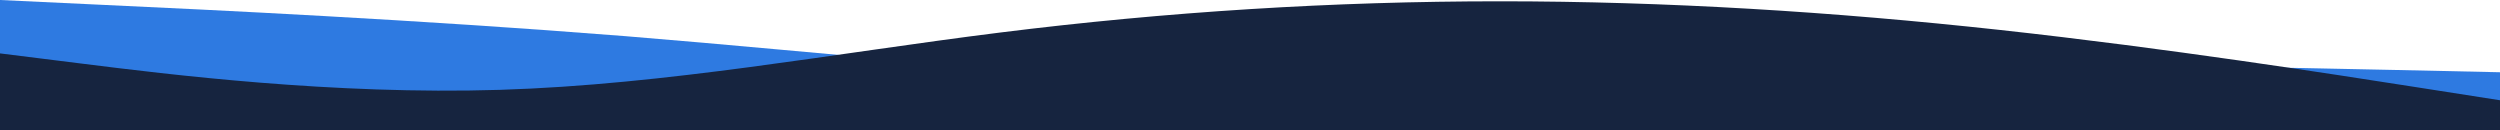
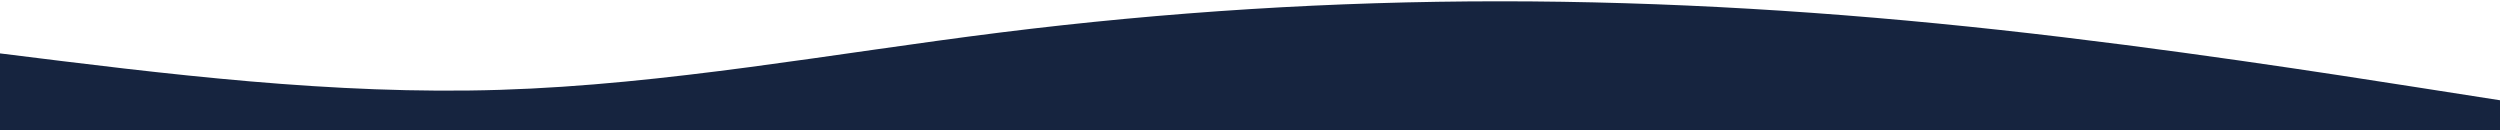
<svg xmlns="http://www.w3.org/2000/svg" width="1920" height="100" viewBox="0 0 1920 100" fill="none">
-   <path fill-rule="evenodd" clip-rule="evenodd" d="M0 0L79.5 3.757C160.5 7.514 319.5 15.029 480 27.746C640.5 40.751 799.5 59.249 960 63.006C1120.5 66.763 1279.5 55.491 1440 52.023C1600.5 48.266 1759.5 52.023 1840.5 53.757L1920 55.491V100H1840.5C1759.5 100 1600.5 100 1440 100C1279.5 100 1120.5 100 960 100C799.5 100 640.5 100 480 100C319.5 100 160.5 100 79.5 100H0V0Z" fill="#2E7AE1" />
-   <path fill-rule="evenodd" clip-rule="evenodd" d="M0 41L64 49C128 57 256 73 384 69C512 65 640 41 768 25C896 9 1024 1 1152 1C1280 1 1408 9 1536 23C1664 37 1792 57 1856 67L1920 77V101H1856C1792 101 1664 101 1536 101C1408 101 1280 101 1152 101C1024 101 896 101 768 101C640 101 512 101 384 101C256 101 128 101 64 101H0V41Z" fill="#16243F" />
+   <path fill-rule="evenodd" clip-rule="evenodd" d="M0 41C128 57 256 73 384 69C512 65 640 41 768 25C896 9 1024 1 1152 1C1280 1 1408 9 1536 23C1664 37 1792 57 1856 67L1920 77V101H1856C1792 101 1664 101 1536 101C1408 101 1280 101 1152 101C1024 101 896 101 768 101C640 101 512 101 384 101C256 101 128 101 64 101H0V41Z" fill="#16243F" />
</svg>